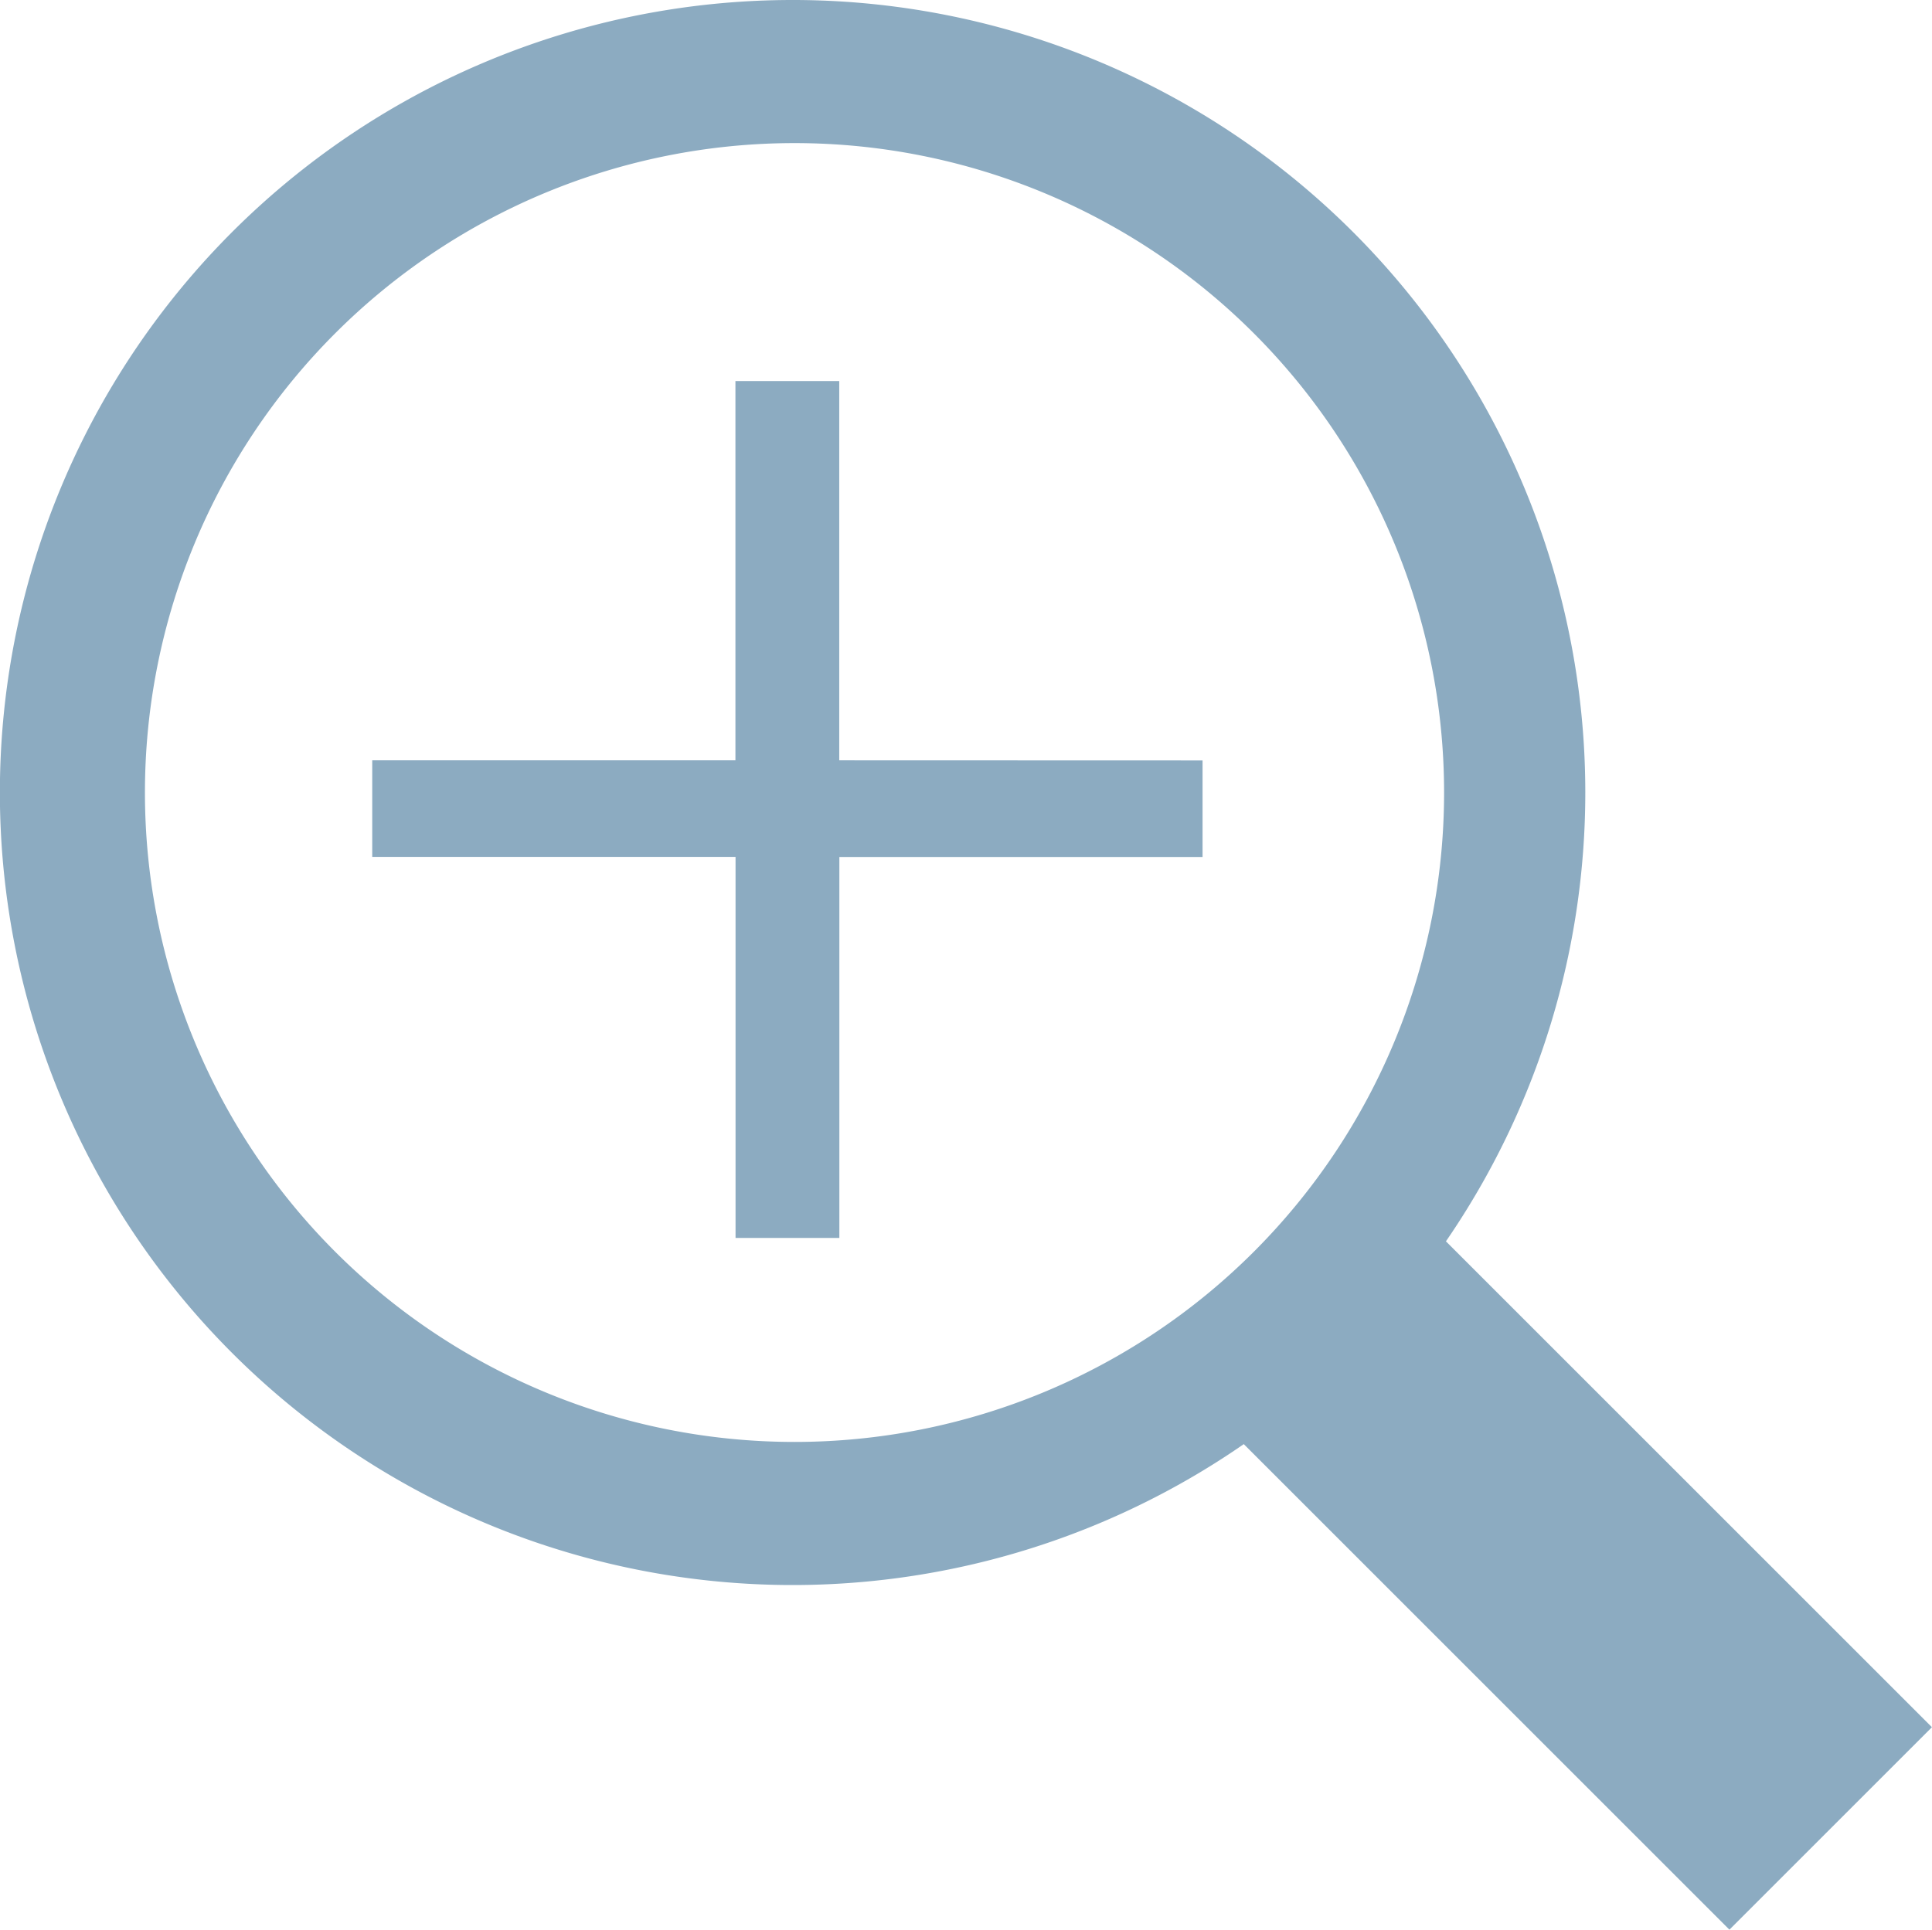
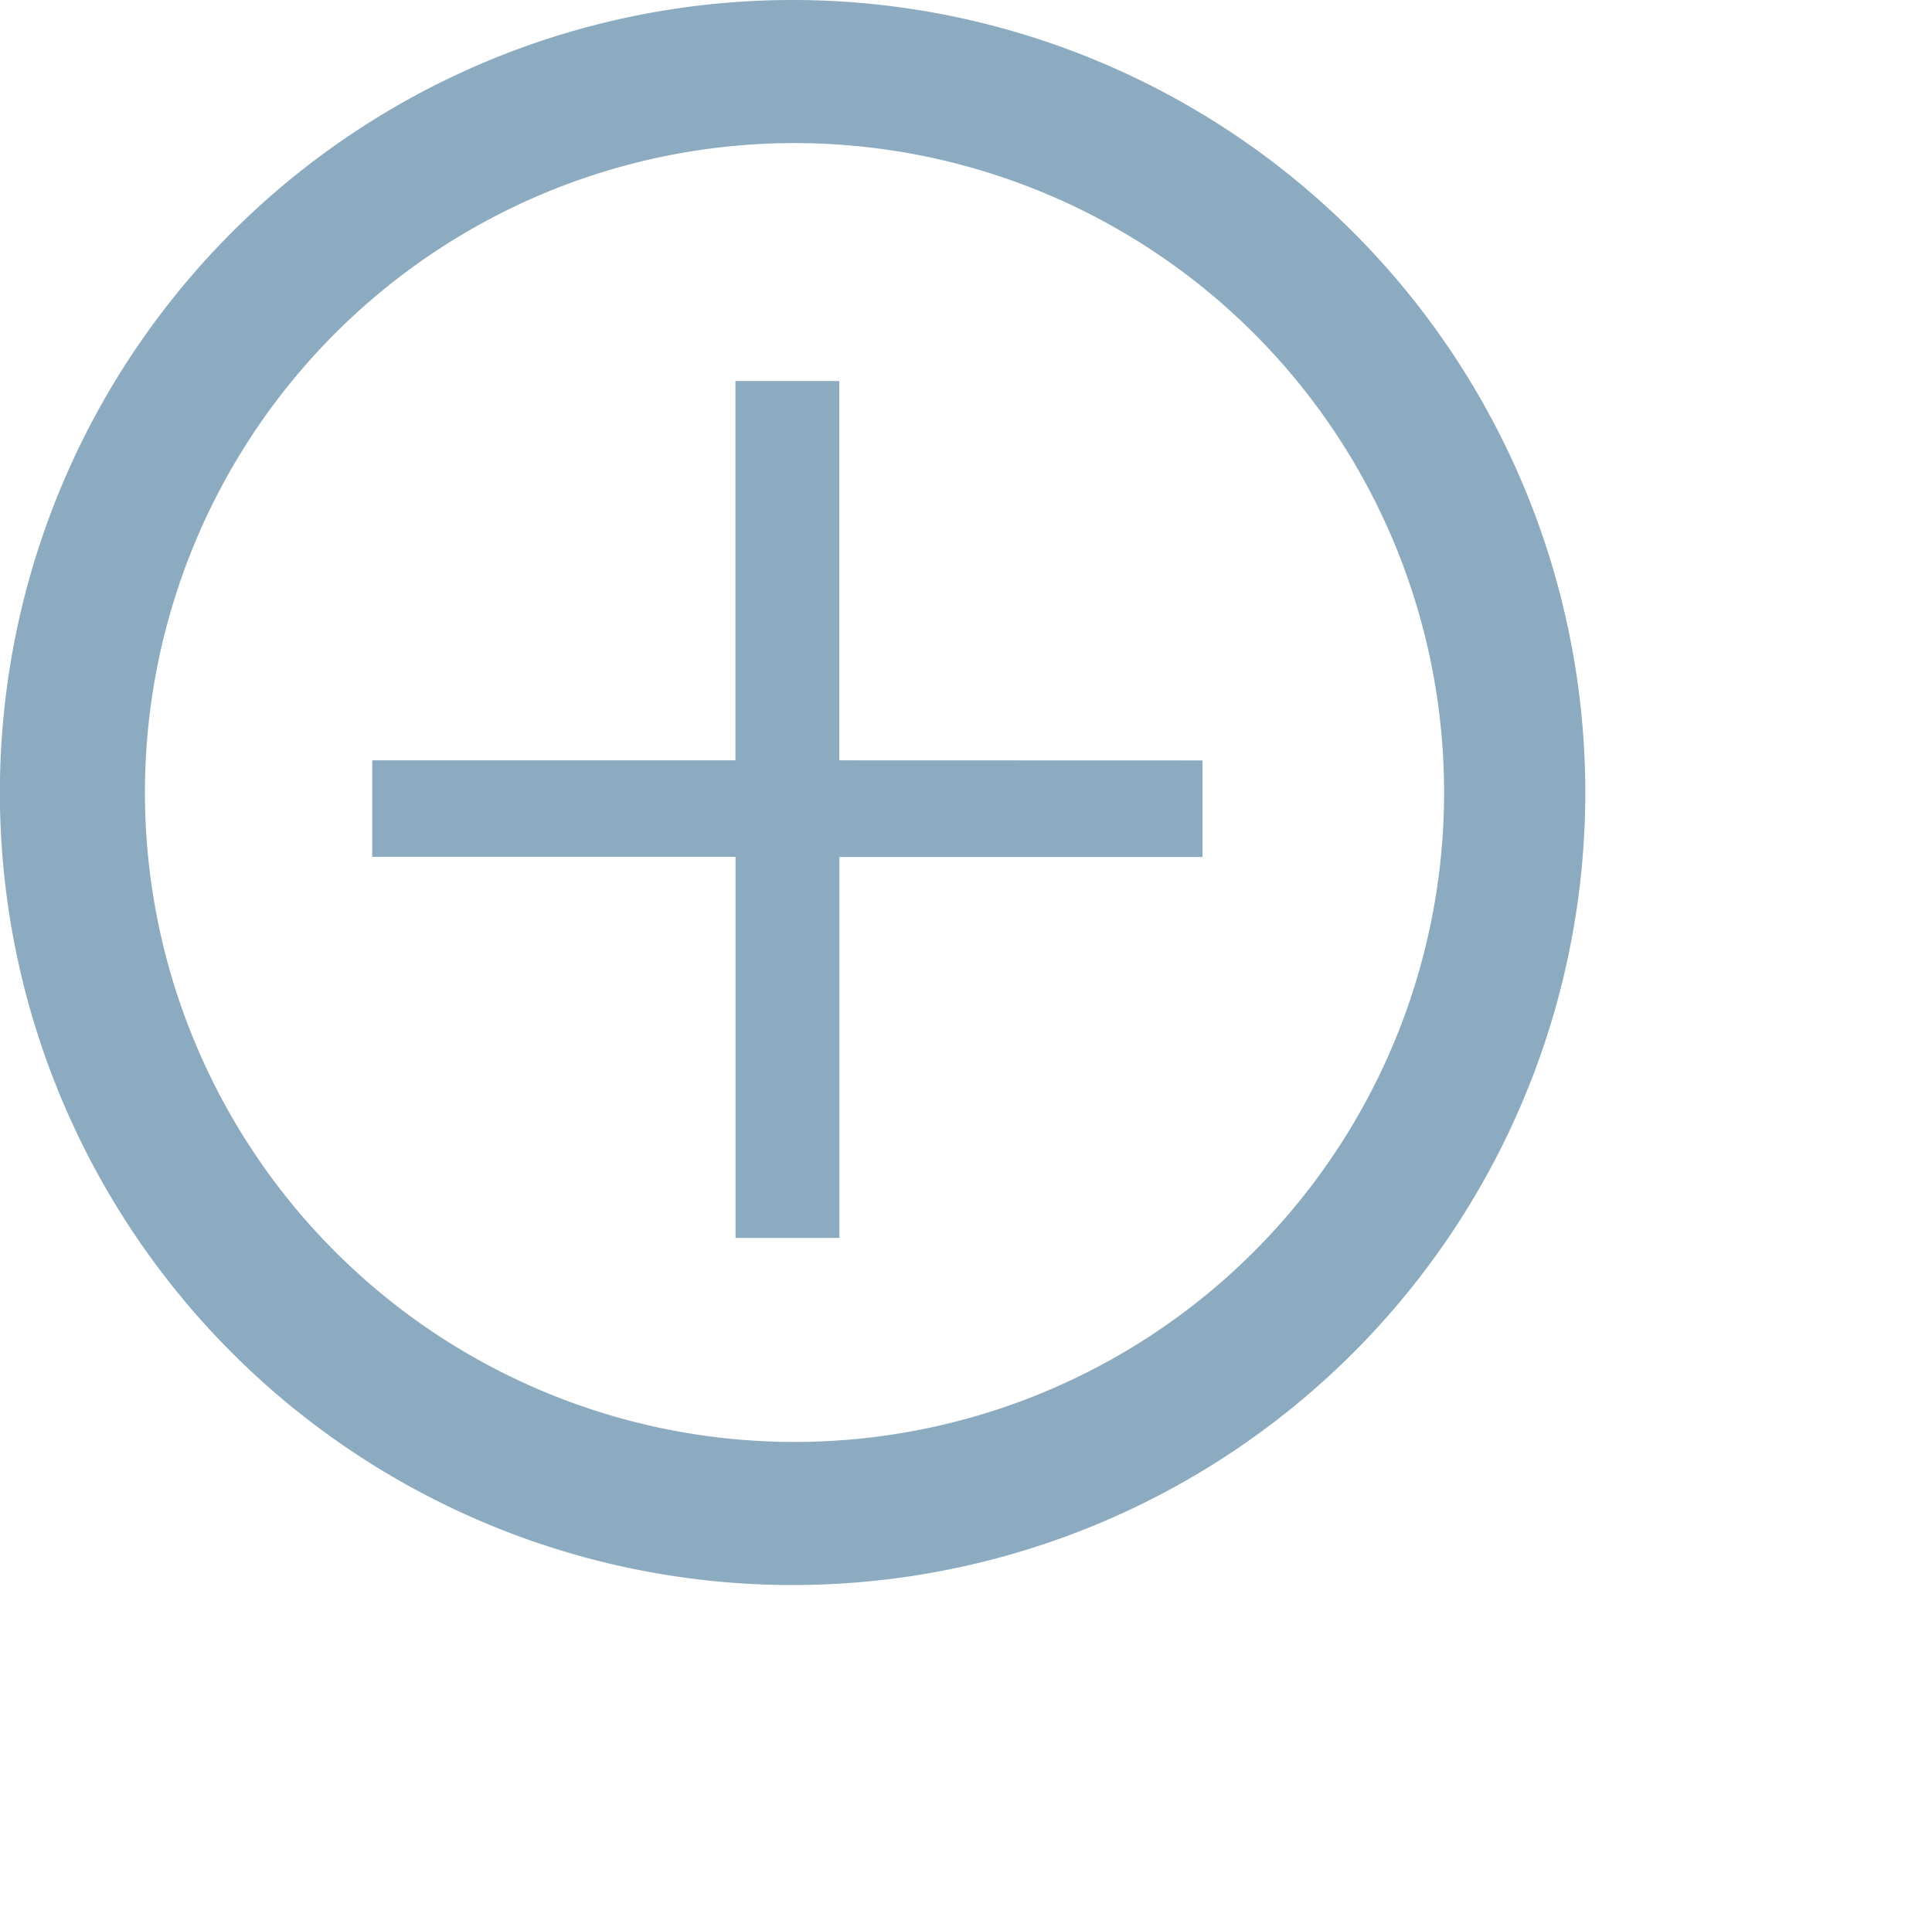
<svg xmlns="http://www.w3.org/2000/svg" width="17.102" height="17.085" viewBox="0 0 17.102 17.085">
  <g id="icon_Zoom_in_blue" transform="translate(8.103 8.095)">
    <g id="Group_139" data-name="Group 139" transform="translate(-8.103 -8.095)">
      <path id="Path_372" data-name="Path 372" d="M6.933,1.267a5.75,5.75,0,1,1-5.75,5.75,5.75,5.75,0,0,1,5.75-5.75M6.933,0a7.017,7.017,0,1,0,7,7.017A7.017,7.017,0,0,0,6.933,0Z" transform="translate(0.1 0)" fill="#8cabc1" />
-       <line id="Line_36" data-name="Line 36" x2="4.388" y2="4.388" transform="translate(11.817 11.801)" fill="none" stroke="#8cabc1" stroke-miterlimit="10" stroke-width="2.535" />
      <path id="Path_373" data-name="Path 373" d="M24.834,24.658V21.3h-.919v3.358H20.7v.855h3.216v3.374h.919V25.514H28.05v-.855Z" transform="translate(-17.405 -17.926)" fill="#8cabc1" />
    </g>
  </g>
</svg>